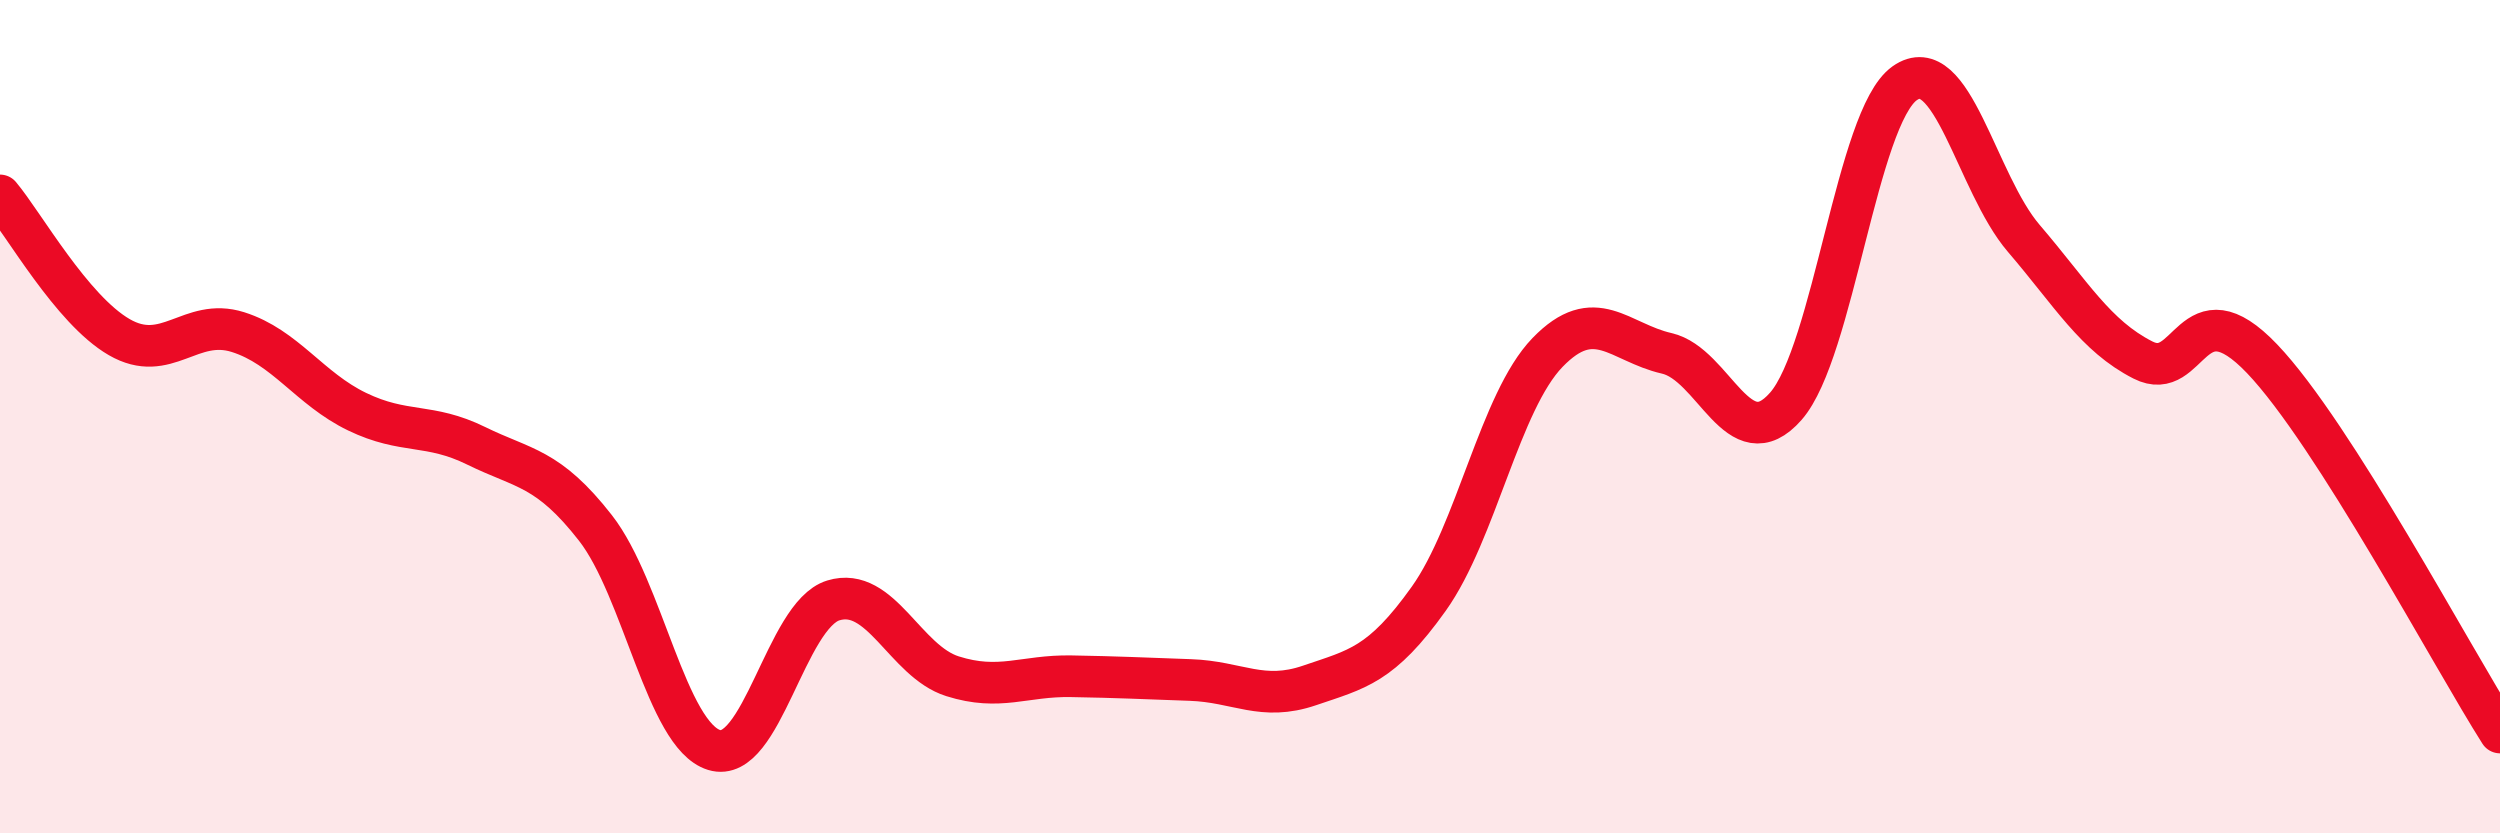
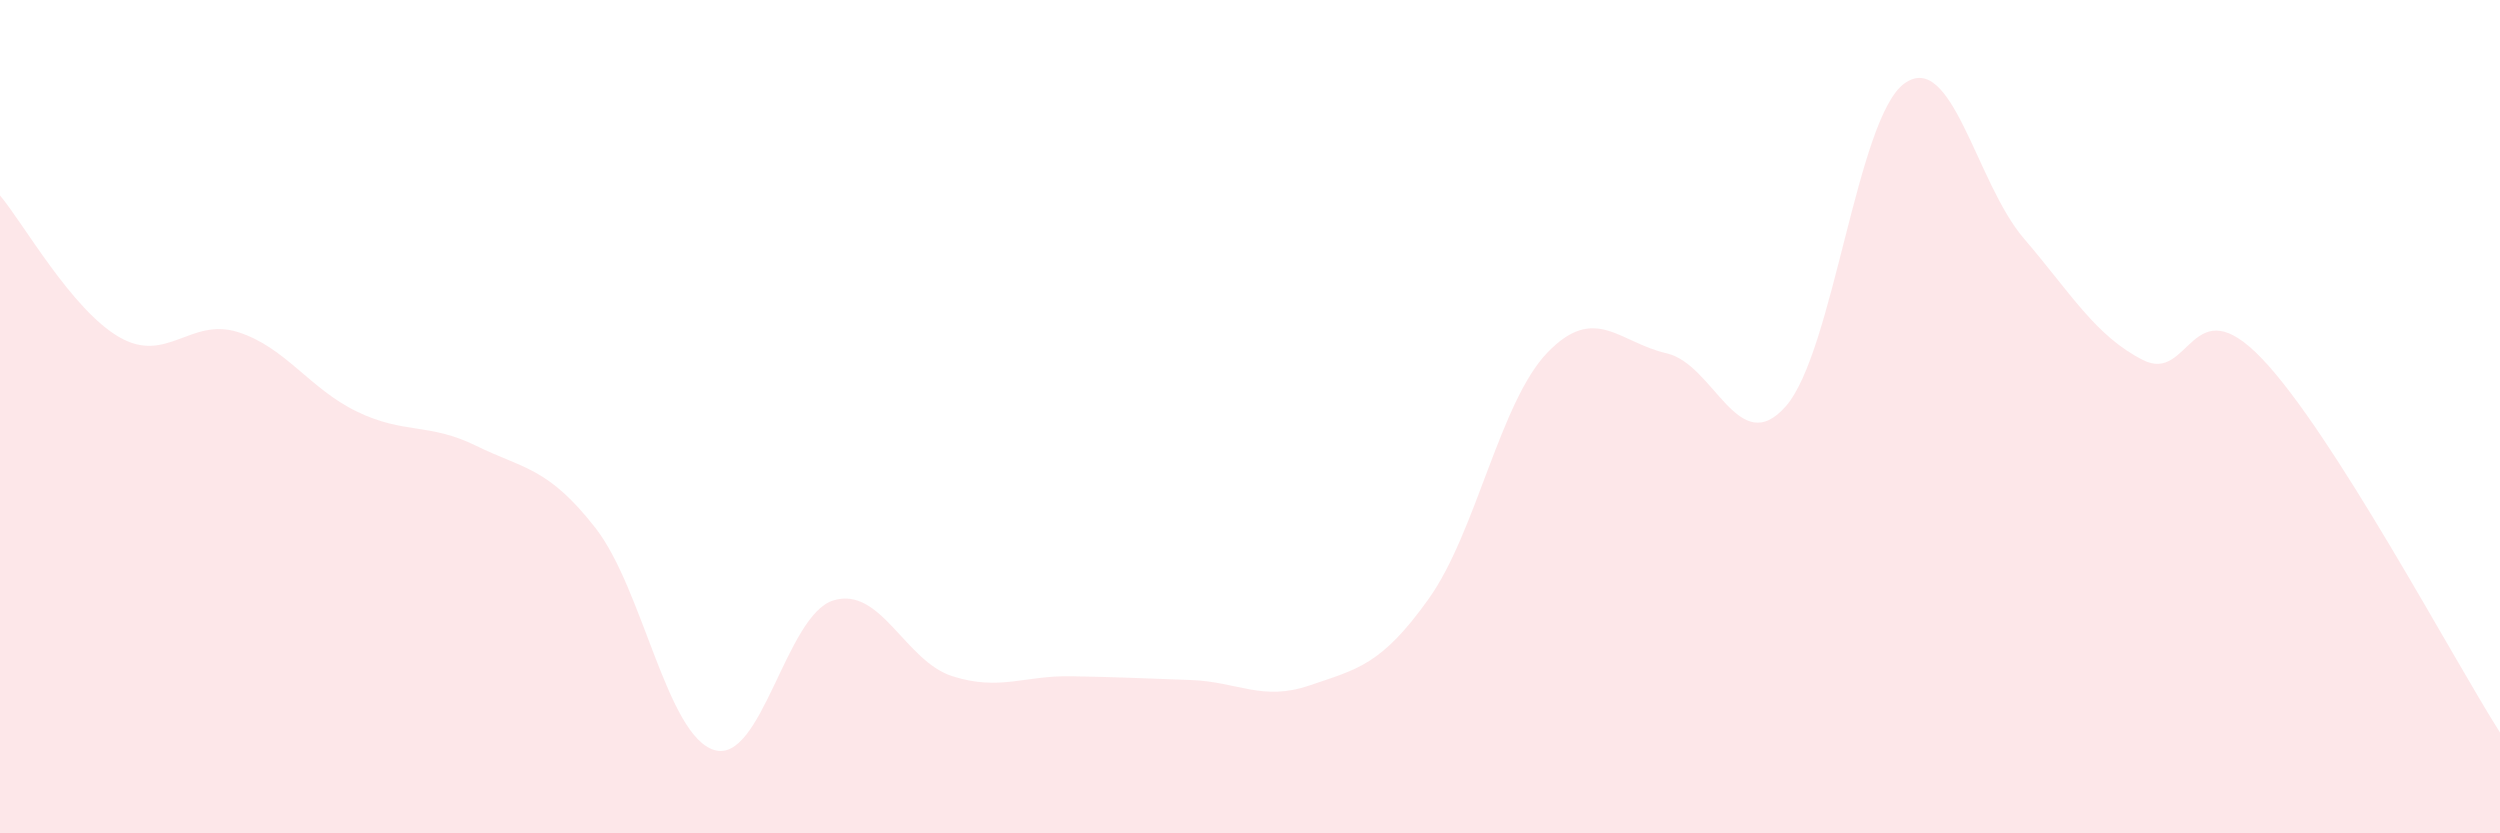
<svg xmlns="http://www.w3.org/2000/svg" width="60" height="20" viewBox="0 0 60 20">
  <path d="M 0,4.69 C 0.57,5.37 1.72,7.43 2.86,8.09 C 4,8.75 4.57,7.61 5.71,7.97 C 6.85,8.33 7.43,9.33 8.57,9.88 C 9.71,10.43 10.29,10.14 11.43,10.7 C 12.57,11.26 13.15,11.21 14.29,12.67 C 15.43,14.13 16,17.65 17.14,18 C 18.28,18.35 18.86,14.76 20,14.41 C 21.14,14.06 21.72,15.87 22.86,16.23 C 24,16.59 24.57,16.21 25.71,16.23 C 26.85,16.25 27.43,16.28 28.57,16.32 C 29.71,16.36 30.29,16.84 31.43,16.45 C 32.57,16.06 33.15,15.97 34.29,14.37 C 35.43,12.77 36,9.64 37.14,8.46 C 38.28,7.28 38.86,8.22 40,8.48 C 41.14,8.74 41.72,11.05 42.86,9.75 C 44,8.45 44.57,2.81 45.71,2 C 46.85,1.19 47.43,4.39 48.57,5.72 C 49.71,7.05 50.29,8.06 51.43,8.64 C 52.57,9.22 52.58,6.82 54.29,8.61 C 56,10.4 58.86,15.79 60,17.58L60 20L0 20Z" fill="#EB0A25" opacity="0.1" stroke-linecap="round" stroke-linejoin="round" />
-   <path d="M 0,4.69 C 0.57,5.37 1.72,7.43 2.86,8.09 C 4,8.75 4.57,7.61 5.71,7.97 C 6.85,8.33 7.43,9.33 8.57,9.88 C 9.71,10.43 10.29,10.14 11.43,10.7 C 12.57,11.26 13.15,11.21 14.29,12.67 C 15.43,14.13 16,17.65 17.14,18 C 18.28,18.35 18.86,14.76 20,14.41 C 21.14,14.06 21.72,15.87 22.86,16.23 C 24,16.59 24.57,16.21 25.71,16.23 C 26.85,16.25 27.43,16.28 28.57,16.32 C 29.71,16.36 30.29,16.84 31.43,16.45 C 32.57,16.06 33.15,15.97 34.29,14.37 C 35.43,12.77 36,9.64 37.14,8.46 C 38.28,7.28 38.86,8.22 40,8.48 C 41.14,8.74 41.72,11.05 42.86,9.75 C 44,8.45 44.57,2.81 45.71,2 C 46.85,1.19 47.43,4.39 48.57,5.72 C 49.71,7.05 50.29,8.06 51.43,8.64 C 52.57,9.22 52.58,6.82 54.29,8.61 C 56,10.4 58.86,15.79 60,17.58" stroke="#EB0A25" stroke-width="1" fill="none" stroke-linecap="round" stroke-linejoin="round" />
</svg>